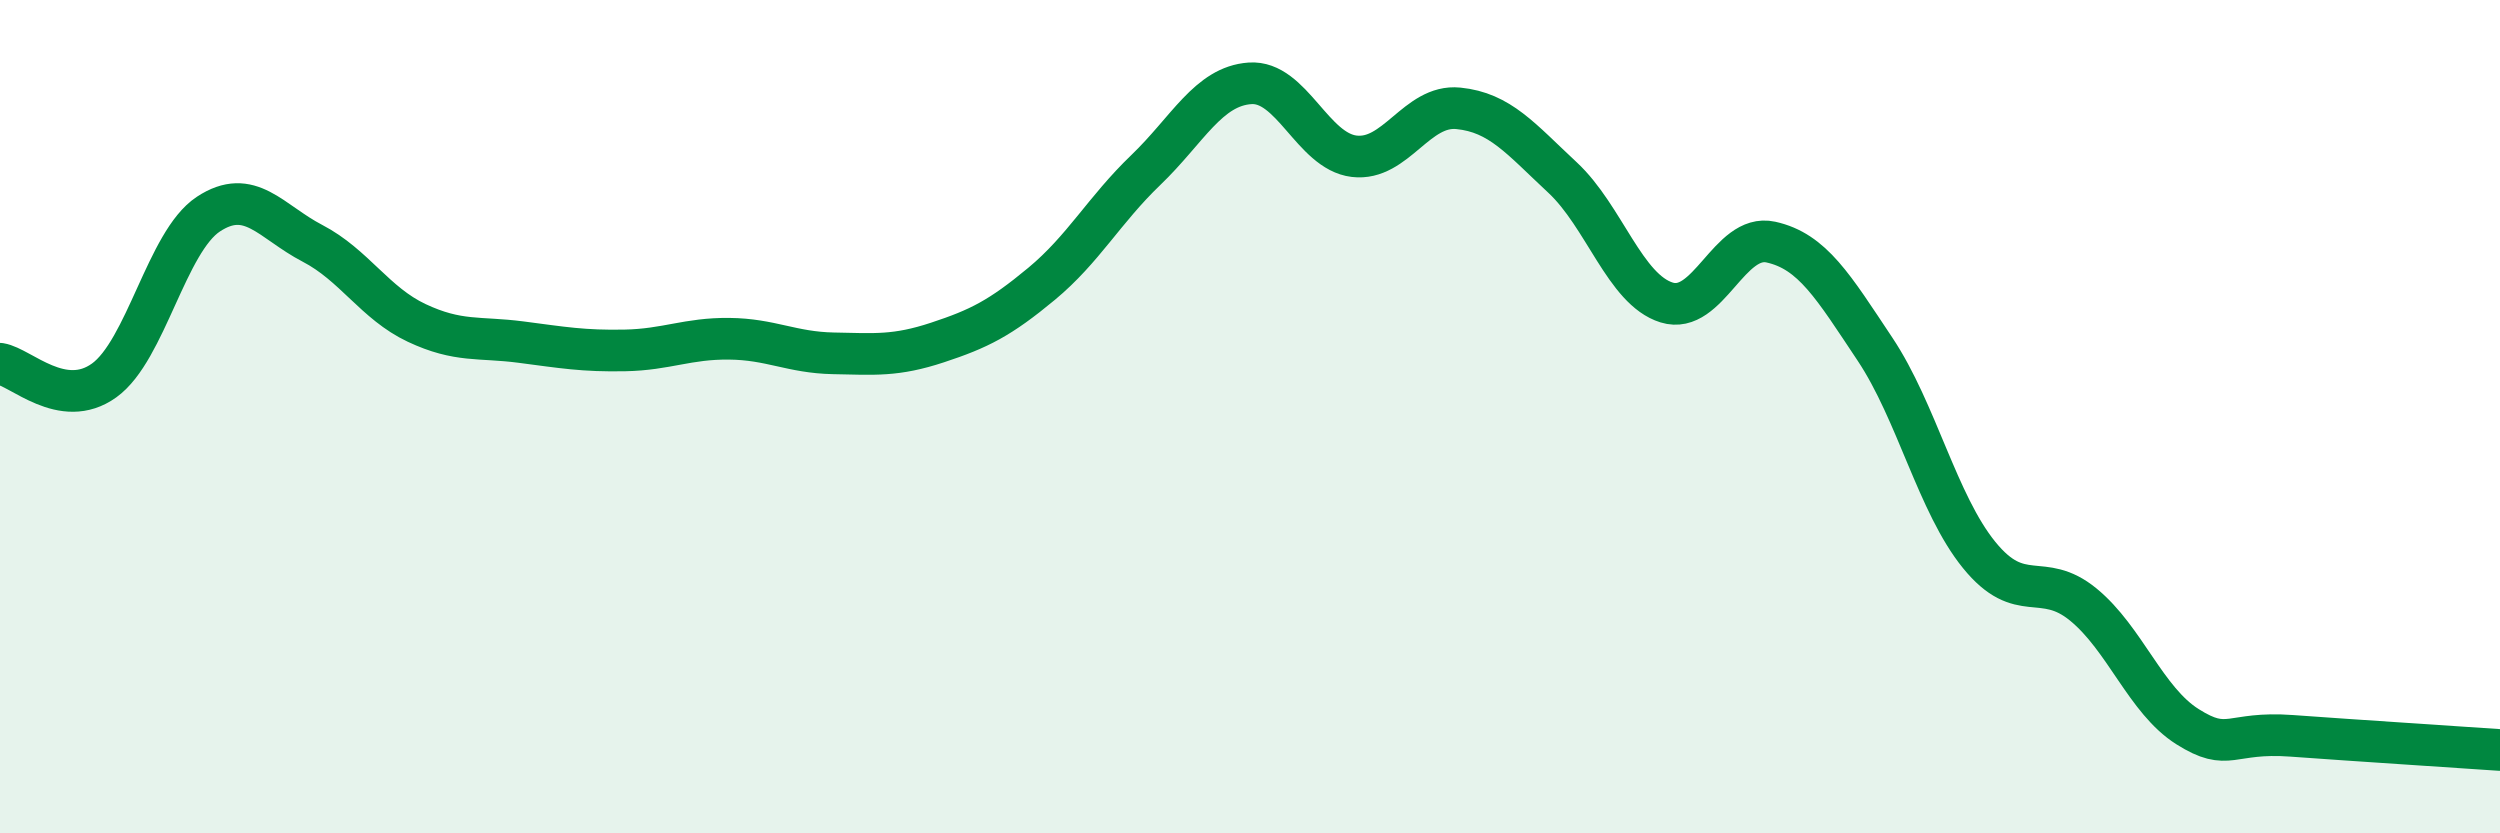
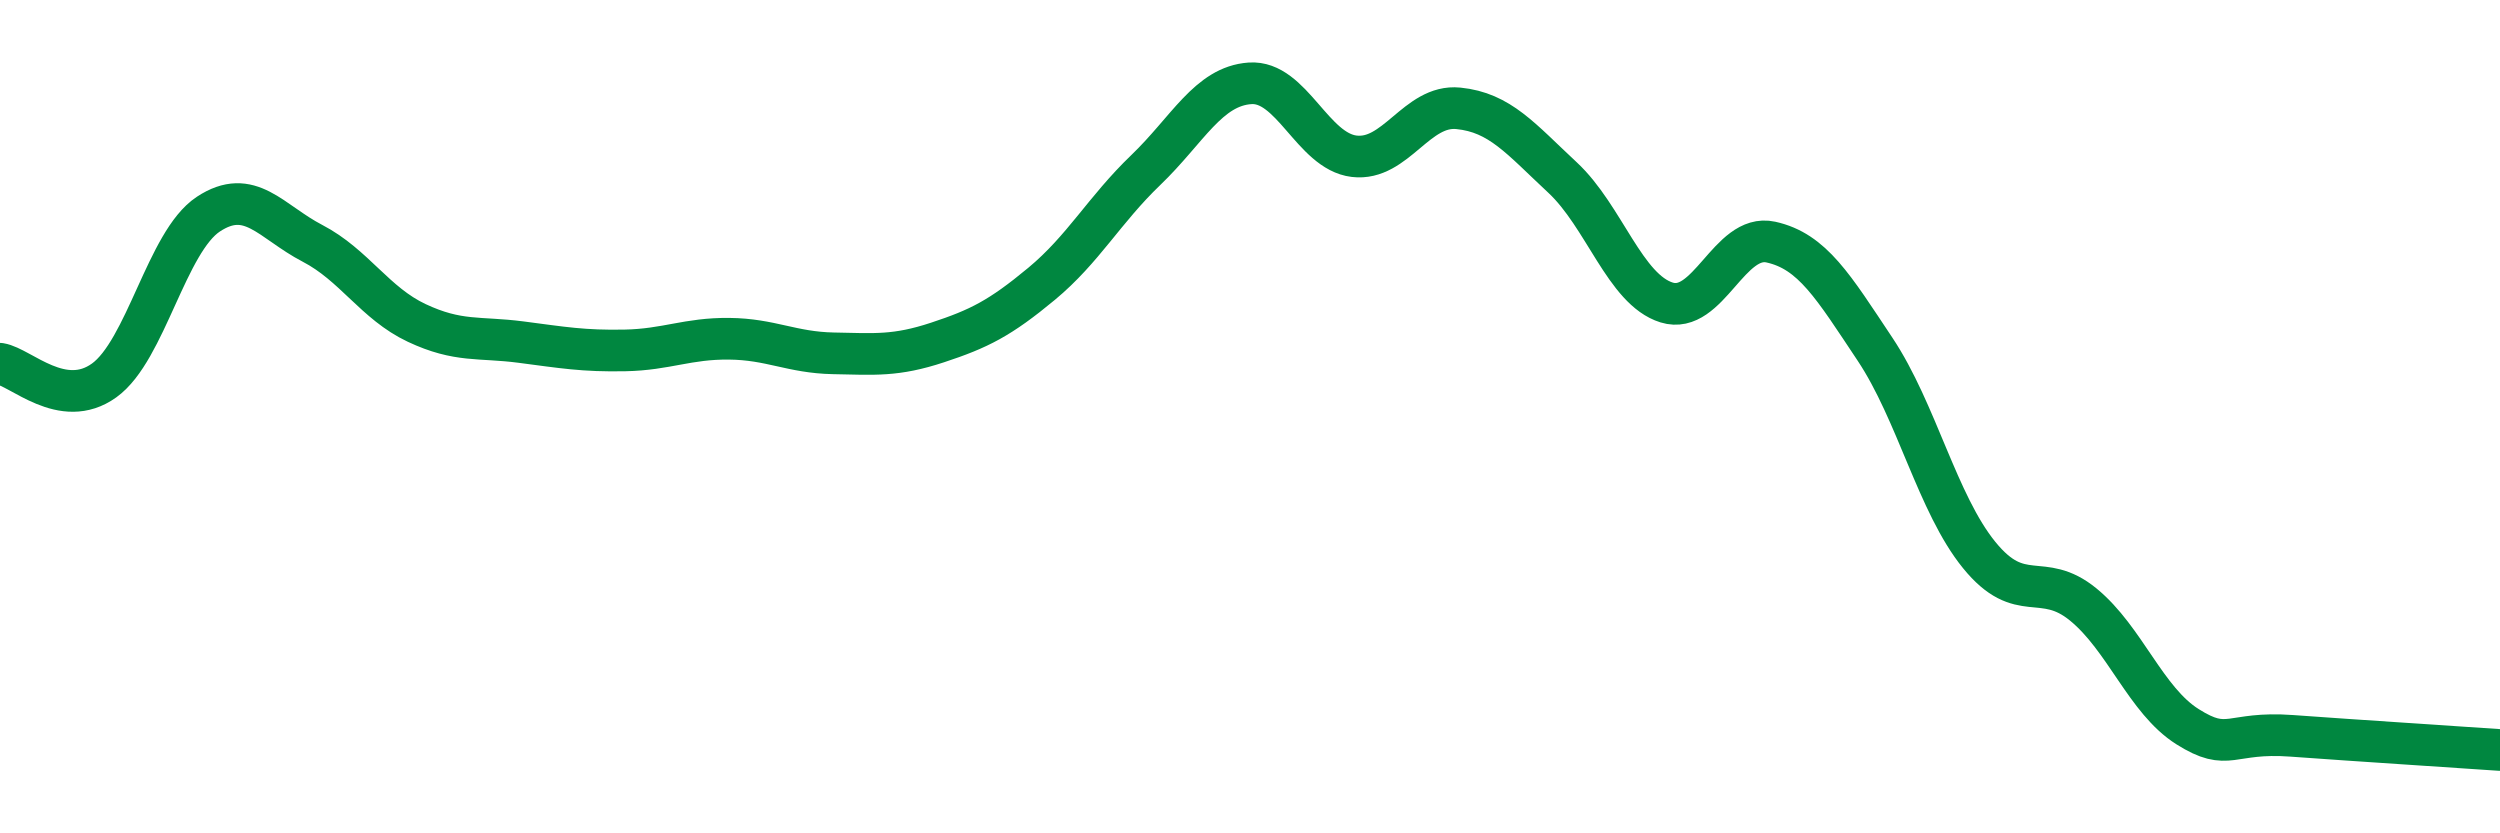
<svg xmlns="http://www.w3.org/2000/svg" width="60" height="20" viewBox="0 0 60 20">
-   <path d="M 0,8.73 C 0.5,8.81 1.5,9.85 2.5,9.13 C 3.5,8.41 4,5.8 5,5.14 C 6,4.48 6.5,5.32 7.5,5.84 C 8.5,6.36 9,7.28 10,7.75 C 11,8.22 11.5,8.08 12.5,8.21 C 13.5,8.34 14,8.43 15,8.41 C 16,8.39 16.5,8.12 17.5,8.13 C 18.5,8.14 19,8.46 20,8.48 C 21,8.5 21.5,8.55 22.5,8.22 C 23.5,7.89 24,7.64 25,6.81 C 26,5.98 26.5,5.04 27.5,4.08 C 28.5,3.12 29,2.07 30,2 C 31,1.93 31.5,3.63 32.5,3.75 C 33.5,3.87 34,2.5 35,2.6 C 36,2.7 36.5,3.33 37.5,4.26 C 38.5,5.19 39,6.95 40,7.26 C 41,7.57 41.5,5.59 42.5,5.81 C 43.5,6.03 44,6.88 45,8.38 C 46,9.88 46.5,12.09 47.5,13.32 C 48.5,14.55 49,13.69 50,14.51 C 51,15.33 51.5,16.81 52.5,17.44 C 53.5,18.07 53.5,17.55 55,17.66 C 56.5,17.77 59,17.93 60,18L60 20L0 20Z" fill="#008740" opacity="0.1" stroke-linecap="round" stroke-linejoin="round" />
  <path d="M 0,8.73 C 0.5,8.81 1.5,9.85 2.5,9.13 C 3.5,8.41 4,5.8 5,5.14 C 6,4.48 6.5,5.32 7.5,5.84 C 8.5,6.36 9,7.28 10,7.75 C 11,8.22 11.5,8.08 12.5,8.21 C 13.5,8.34 14,8.43 15,8.41 C 16,8.39 16.5,8.12 17.5,8.13 C 18.5,8.14 19,8.46 20,8.48 C 21,8.5 21.5,8.55 22.5,8.22 C 23.5,7.89 24,7.64 25,6.81 C 26,5.98 26.5,5.04 27.5,4.08 C 28.5,3.12 29,2.07 30,2 C 31,1.93 31.5,3.63 32.5,3.75 C 33.5,3.87 34,2.5 35,2.6 C 36,2.7 36.5,3.33 37.5,4.26 C 38.5,5.19 39,6.95 40,7.26 C 41,7.57 41.5,5.59 42.5,5.81 C 43.5,6.03 44,6.88 45,8.38 C 46,9.88 46.5,12.09 47.5,13.32 C 48.5,14.55 49,13.69 50,14.51 C 51,15.33 51.5,16.81 52.5,17.44 C 53.5,18.07 53.5,17.55 55,17.66 C 56.5,17.77 59,17.93 60,18" stroke="#008740" stroke-width="1" fill="none" stroke-linecap="round" stroke-linejoin="round" />
</svg>